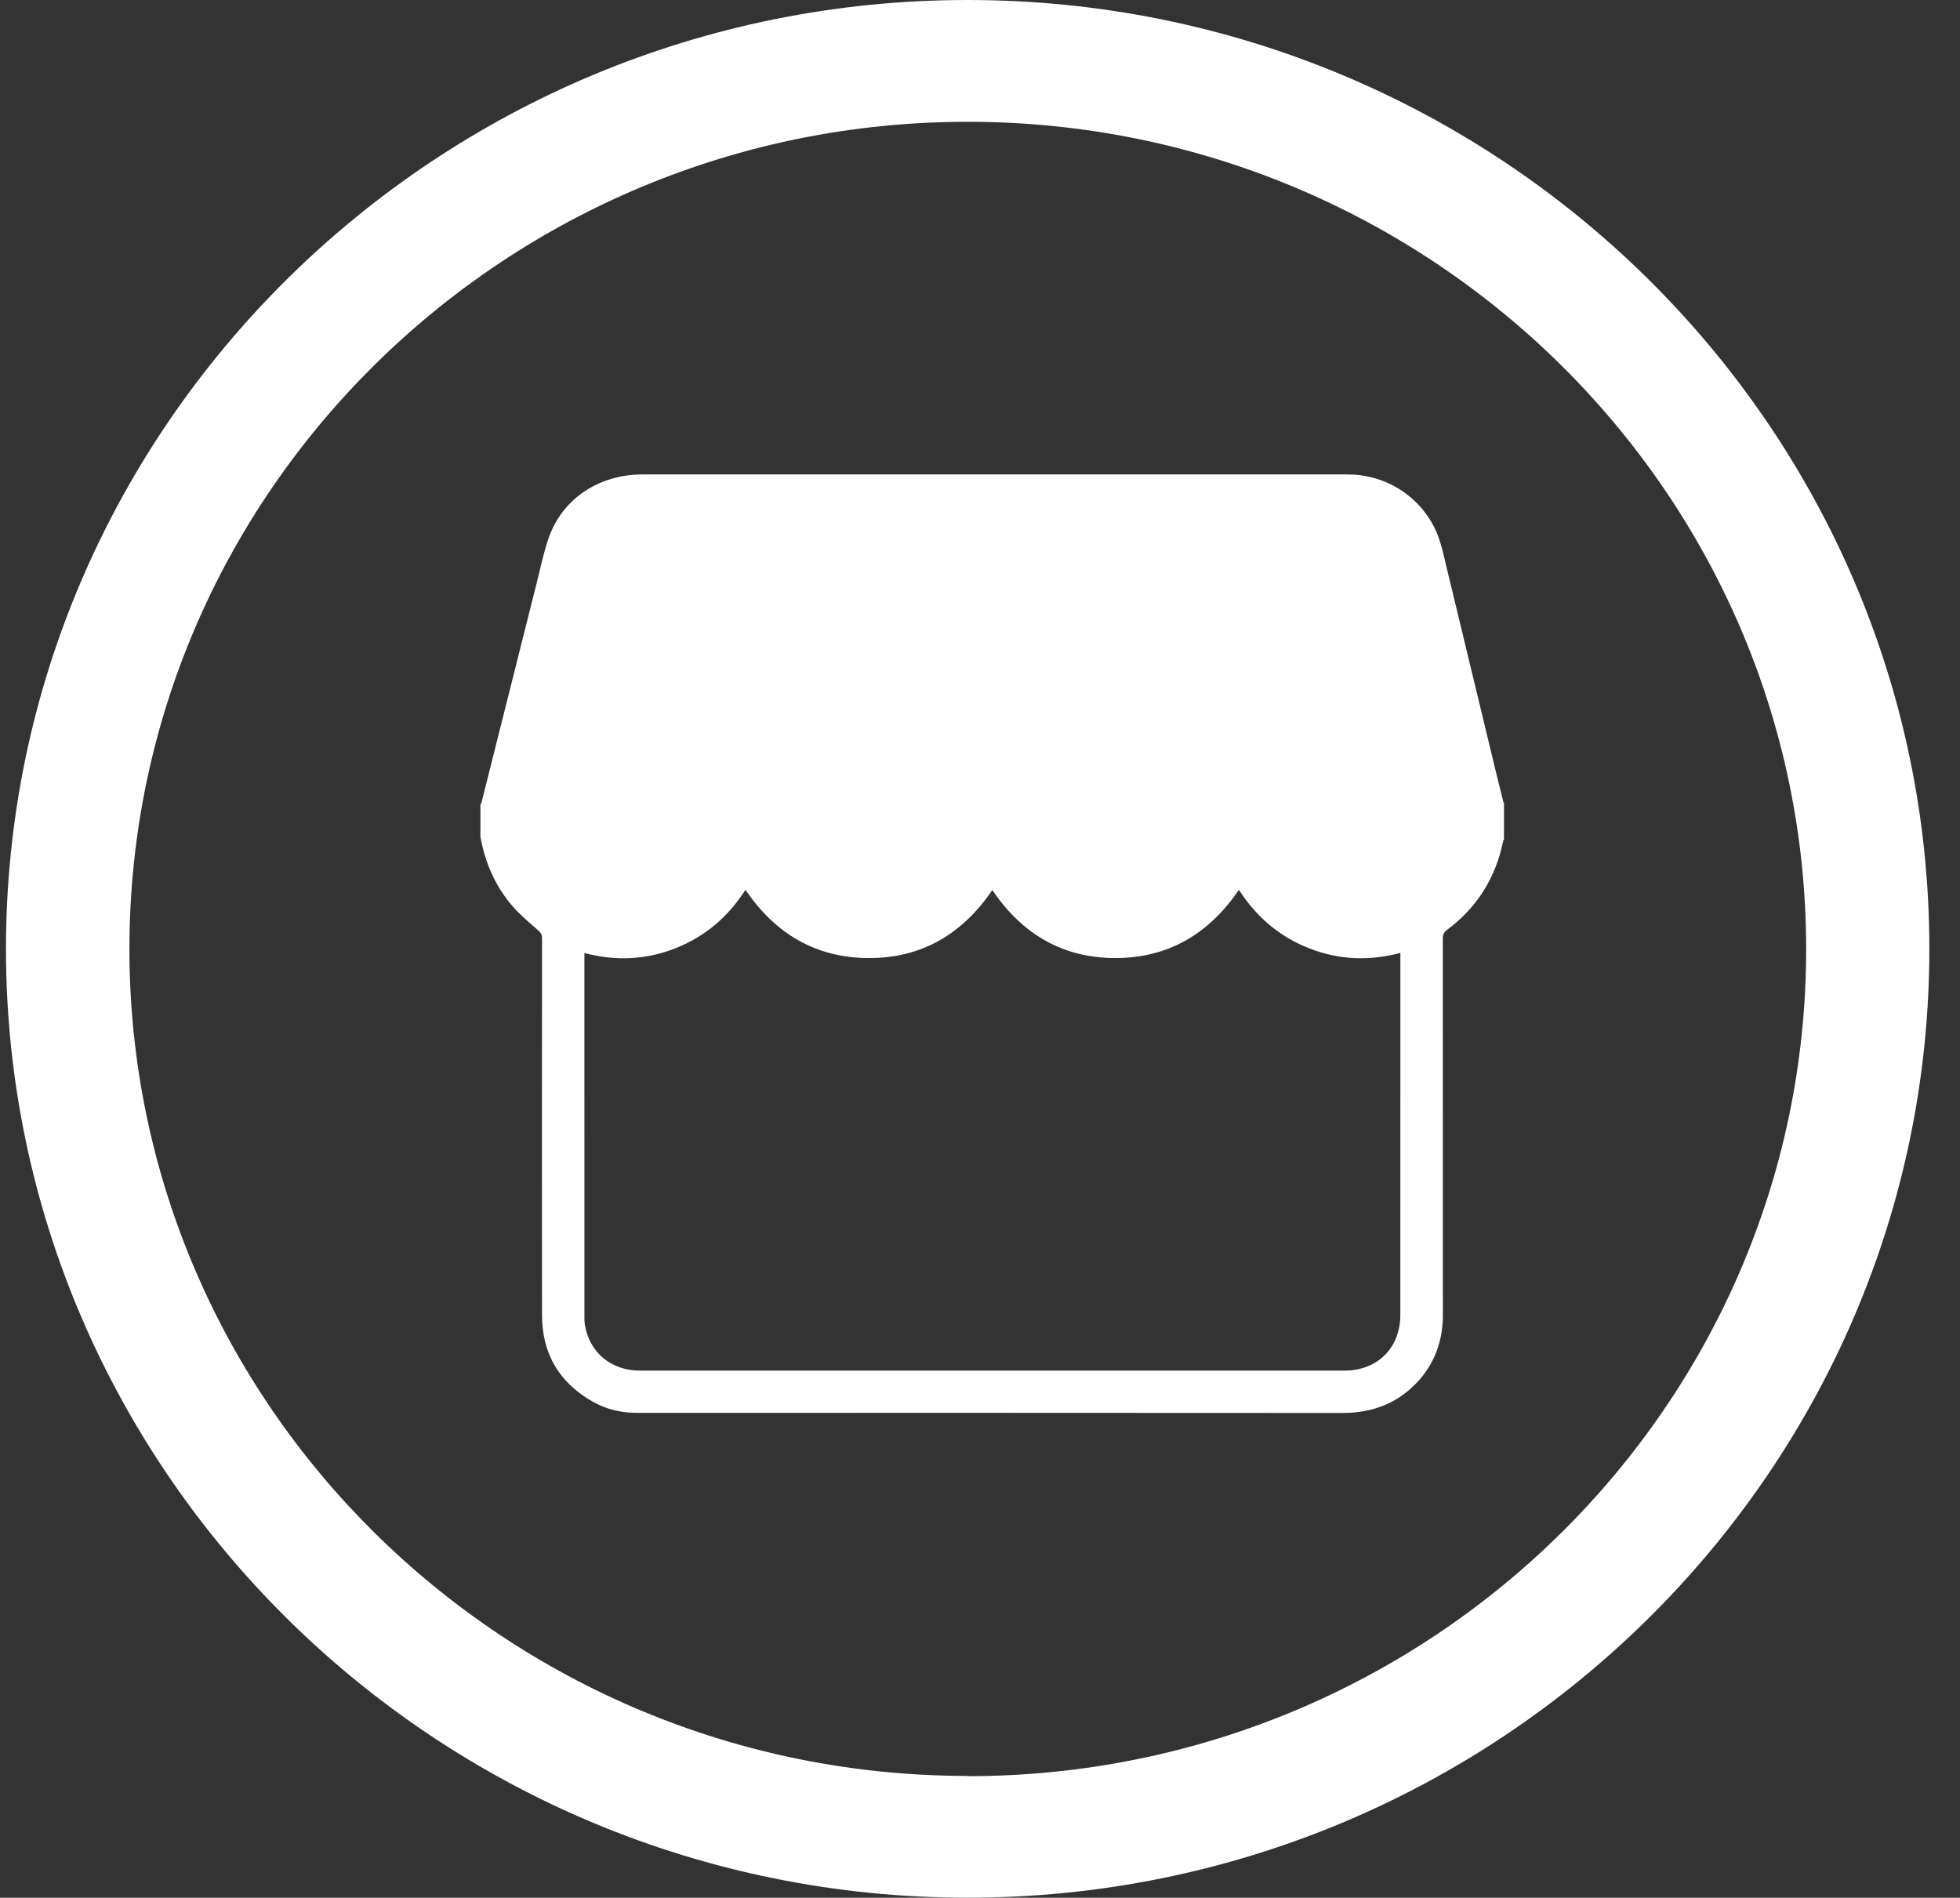
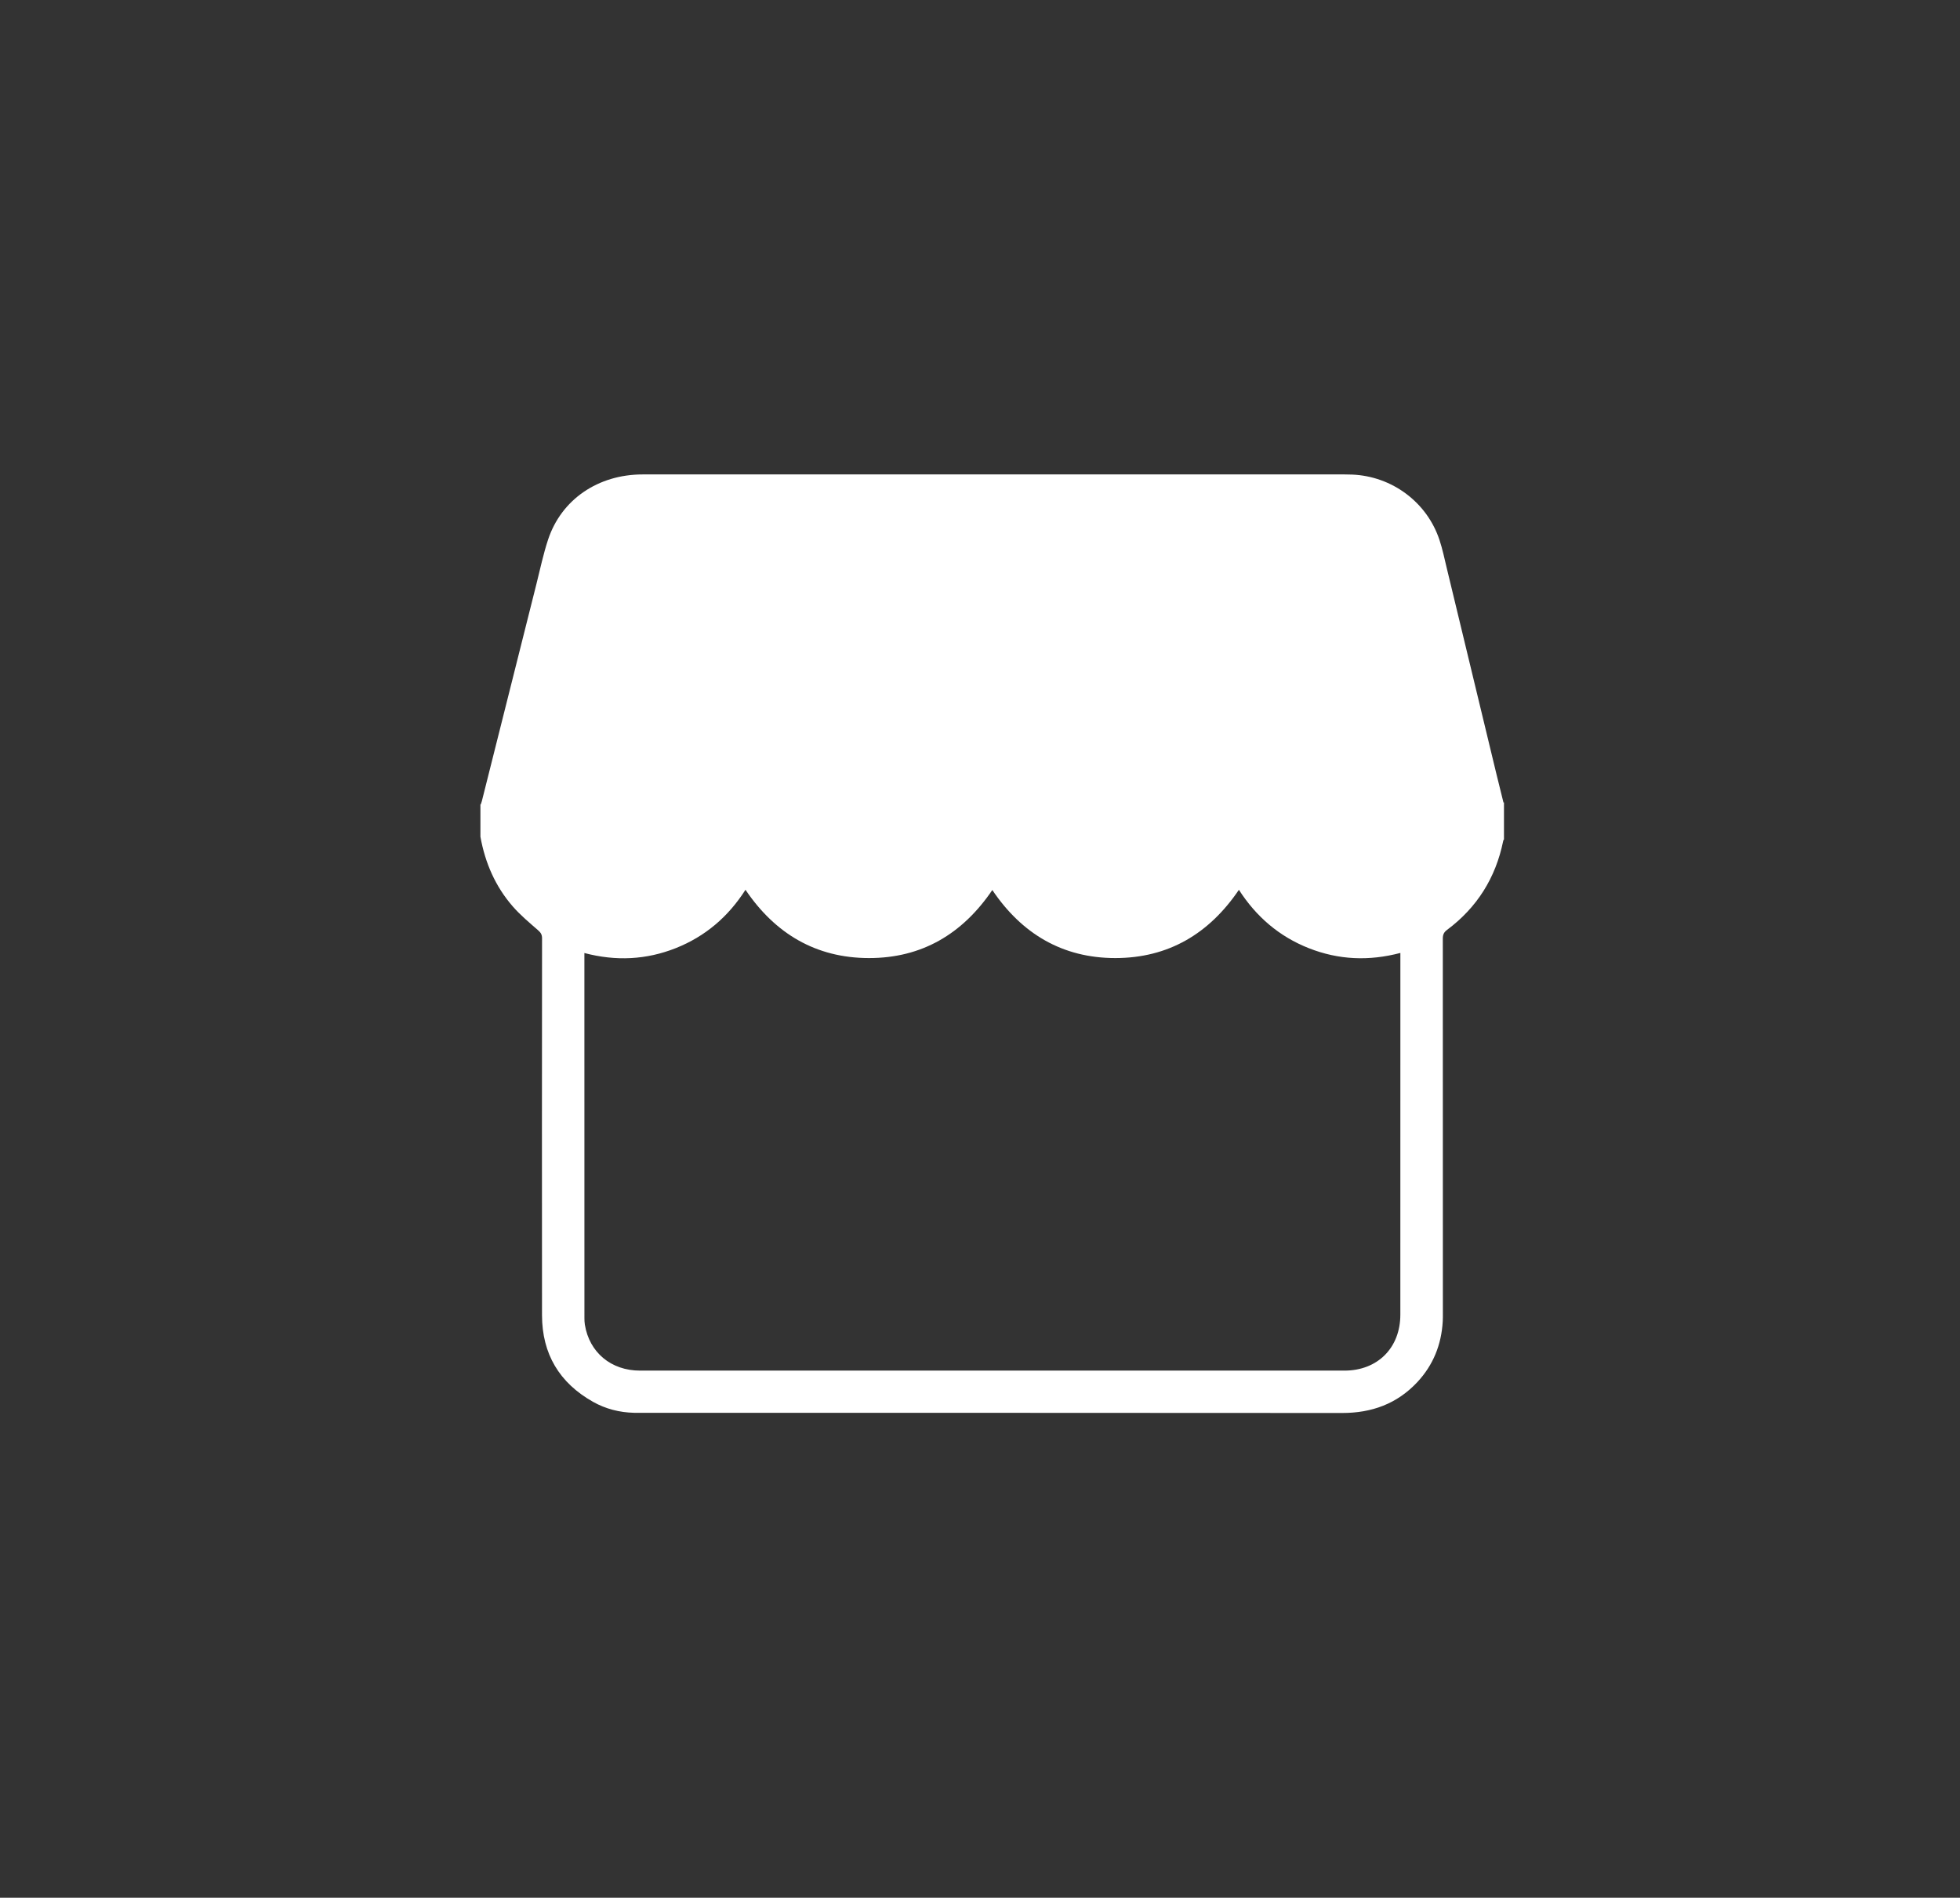
<svg xmlns="http://www.w3.org/2000/svg" width="63" height="61" viewBox="0 0 63 61" fill="none">
  <rect x="0" y="0" width="63" height="61" fill="#333333" stroke="none" />
-   <path d="M31.103 0C14.059 0 0.192 13.683 0.192 30.5C0.192 47.317 14.059 61 31.103 61C48.147 61 62.015 47.317 62.015 30.5C62.015 13.683 48.147 0 31.103 0ZM31.103 57.085C16.245 57.085 4.16 45.16 4.16 30.5C4.16 15.84 16.245 3.915 31.103 3.915C45.961 3.915 58.055 15.84 58.055 30.508C58.055 45.176 45.969 57.093 31.103 57.093V57.085Z" fill="white" />
-   <path d="M17.297 29.903C17.384 29.979 17.423 30.044 17.423 30.16C17.42 34.2 17.417 38.239 17.422 42.279C17.424 43.52 17.98 44.451 19.061 45.06C19.468 45.289 19.913 45.402 20.381 45.413C20.447 45.415 20.513 45.415 20.579 45.415C28.099 45.415 35.619 45.412 43.138 45.419C44.09 45.42 44.901 45.126 45.554 44.43C46.068 43.88 46.332 43.221 46.374 42.471C46.379 42.384 46.378 42.296 46.378 42.208C46.378 38.196 46.379 34.184 46.376 30.172C46.376 30.047 46.408 29.967 46.514 29.889C47.477 29.17 48.074 28.218 48.315 27.041C48.319 27.021 48.322 27.002 48.342 26.984V25.793C48.336 25.795 48.331 25.796 48.326 25.798C48.248 25.485 48.17 25.172 48.094 24.858C47.562 22.654 47.032 20.449 46.499 18.245C46.428 17.948 46.365 17.646 46.269 17.357C45.868 16.144 44.745 15.308 43.463 15.255C43.381 15.252 43.298 15.25 43.216 15.25C35.697 15.25 28.177 15.25 20.658 15.25C19.224 15.25 18.043 16.055 17.616 17.348C17.462 17.815 17.361 18.299 17.241 18.777C16.656 21.102 16.073 23.427 15.488 25.752C15.479 25.788 15.464 25.822 15.452 25.858C15.449 25.857 15.445 25.857 15.442 25.857V26.895C15.592 27.732 15.921 28.494 16.485 29.14C16.728 29.418 17.017 29.659 17.297 29.903L17.297 29.903ZM18.785 30.634C19.794 30.9 20.769 30.854 21.721 30.477C22.668 30.101 23.407 29.47 23.962 28.601C24.914 30.011 26.225 30.793 27.927 30.796C29.627 30.799 30.937 30.022 31.896 28.609C32.841 30.012 34.15 30.797 35.853 30.796C37.551 30.794 38.862 30.018 39.822 28.602C40.376 29.465 41.118 30.104 42.073 30.48C43.026 30.855 44 30.898 45.012 30.631V30.83C45.012 34.639 45.012 38.449 45.011 42.258C45.011 43.325 44.278 44.057 43.215 44.057C35.668 44.057 28.12 44.057 20.572 44.057C19.643 44.057 18.943 43.474 18.799 42.579C18.788 42.509 18.785 42.438 18.785 42.367C18.784 38.508 18.784 34.649 18.784 30.79V30.633L18.785 30.634Z" fill="white" />
+   <path d="M17.297 29.903C17.384 29.979 17.423 30.044 17.423 30.16C17.42 34.2 17.417 38.239 17.422 42.279C17.424 43.52 17.98 44.451 19.061 45.06C19.468 45.289 19.913 45.402 20.381 45.413C28.099 45.415 35.619 45.412 43.138 45.419C44.09 45.42 44.901 45.126 45.554 44.43C46.068 43.88 46.332 43.221 46.374 42.471C46.379 42.384 46.378 42.296 46.378 42.208C46.378 38.196 46.379 34.184 46.376 30.172C46.376 30.047 46.408 29.967 46.514 29.889C47.477 29.17 48.074 28.218 48.315 27.041C48.319 27.021 48.322 27.002 48.342 26.984V25.793C48.336 25.795 48.331 25.796 48.326 25.798C48.248 25.485 48.17 25.172 48.094 24.858C47.562 22.654 47.032 20.449 46.499 18.245C46.428 17.948 46.365 17.646 46.269 17.357C45.868 16.144 44.745 15.308 43.463 15.255C43.381 15.252 43.298 15.25 43.216 15.25C35.697 15.25 28.177 15.25 20.658 15.25C19.224 15.25 18.043 16.055 17.616 17.348C17.462 17.815 17.361 18.299 17.241 18.777C16.656 21.102 16.073 23.427 15.488 25.752C15.479 25.788 15.464 25.822 15.452 25.858C15.449 25.857 15.445 25.857 15.442 25.857V26.895C15.592 27.732 15.921 28.494 16.485 29.14C16.728 29.418 17.017 29.659 17.297 29.903L17.297 29.903ZM18.785 30.634C19.794 30.9 20.769 30.854 21.721 30.477C22.668 30.101 23.407 29.47 23.962 28.601C24.914 30.011 26.225 30.793 27.927 30.796C29.627 30.799 30.937 30.022 31.896 28.609C32.841 30.012 34.15 30.797 35.853 30.796C37.551 30.794 38.862 30.018 39.822 28.602C40.376 29.465 41.118 30.104 42.073 30.48C43.026 30.855 44 30.898 45.012 30.631V30.83C45.012 34.639 45.012 38.449 45.011 42.258C45.011 43.325 44.278 44.057 43.215 44.057C35.668 44.057 28.12 44.057 20.572 44.057C19.643 44.057 18.943 43.474 18.799 42.579C18.788 42.509 18.785 42.438 18.785 42.367C18.784 38.508 18.784 34.649 18.784 30.79V30.633L18.785 30.634Z" fill="white" />
</svg>